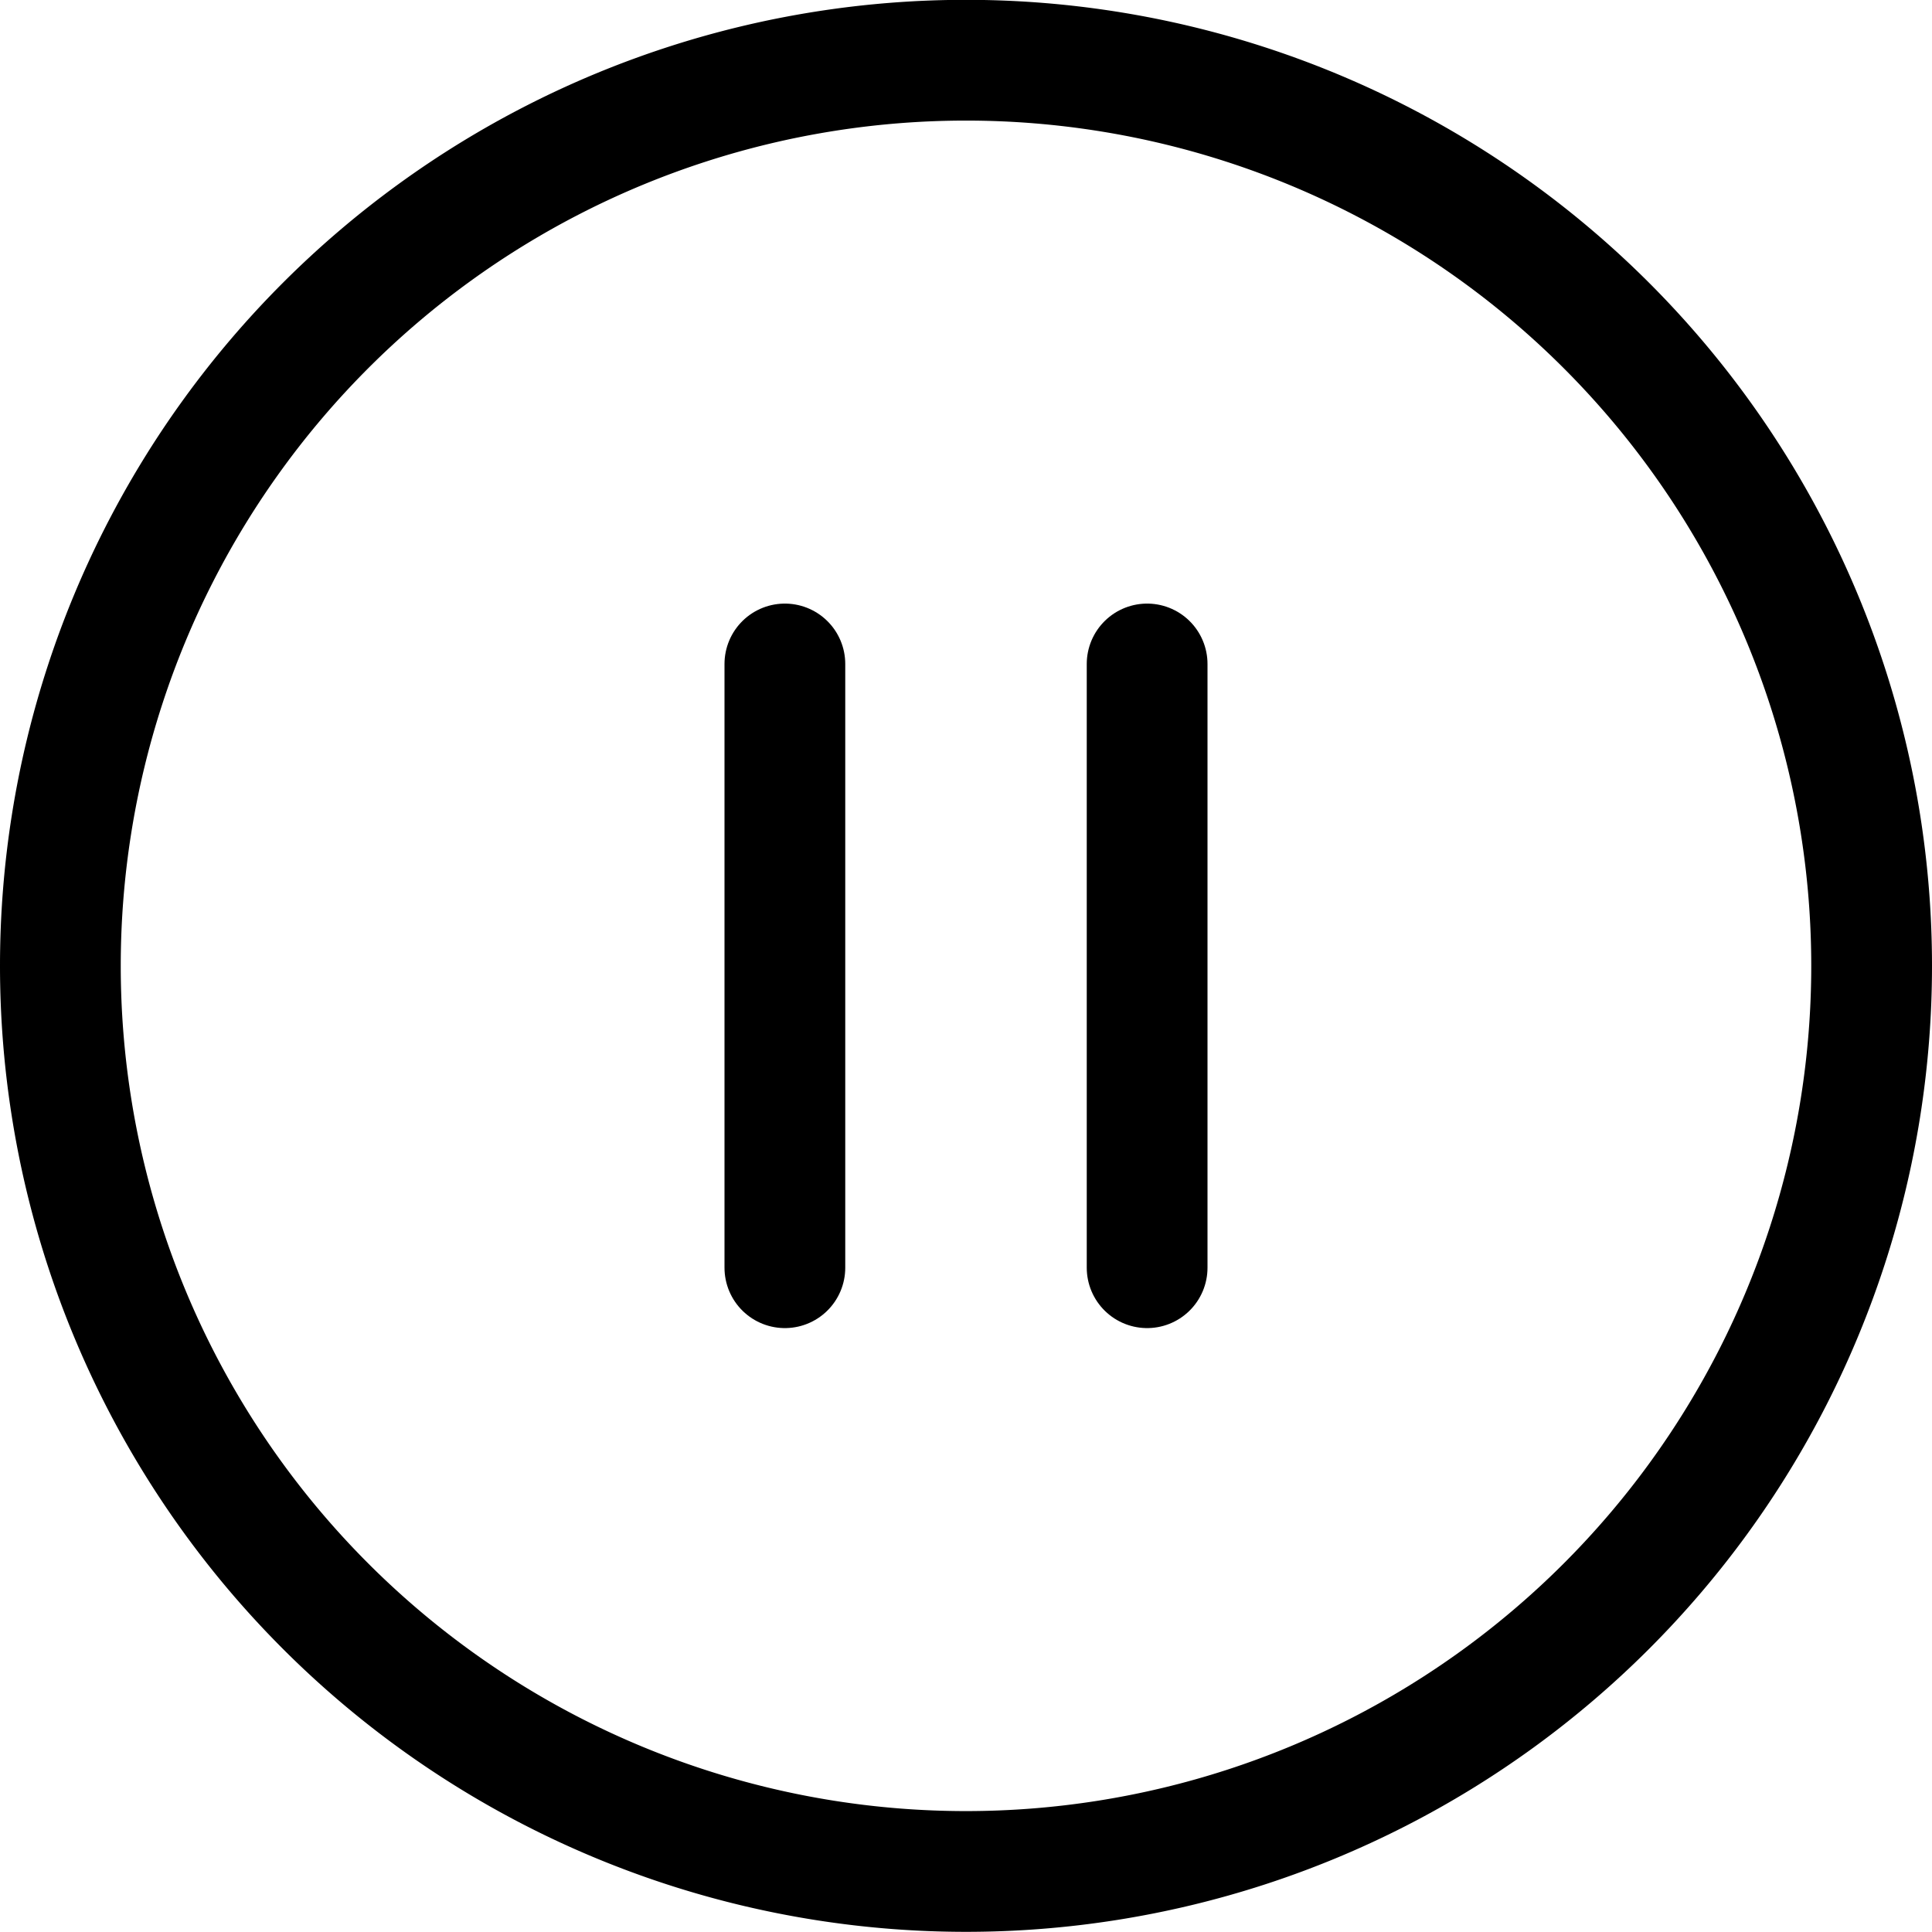
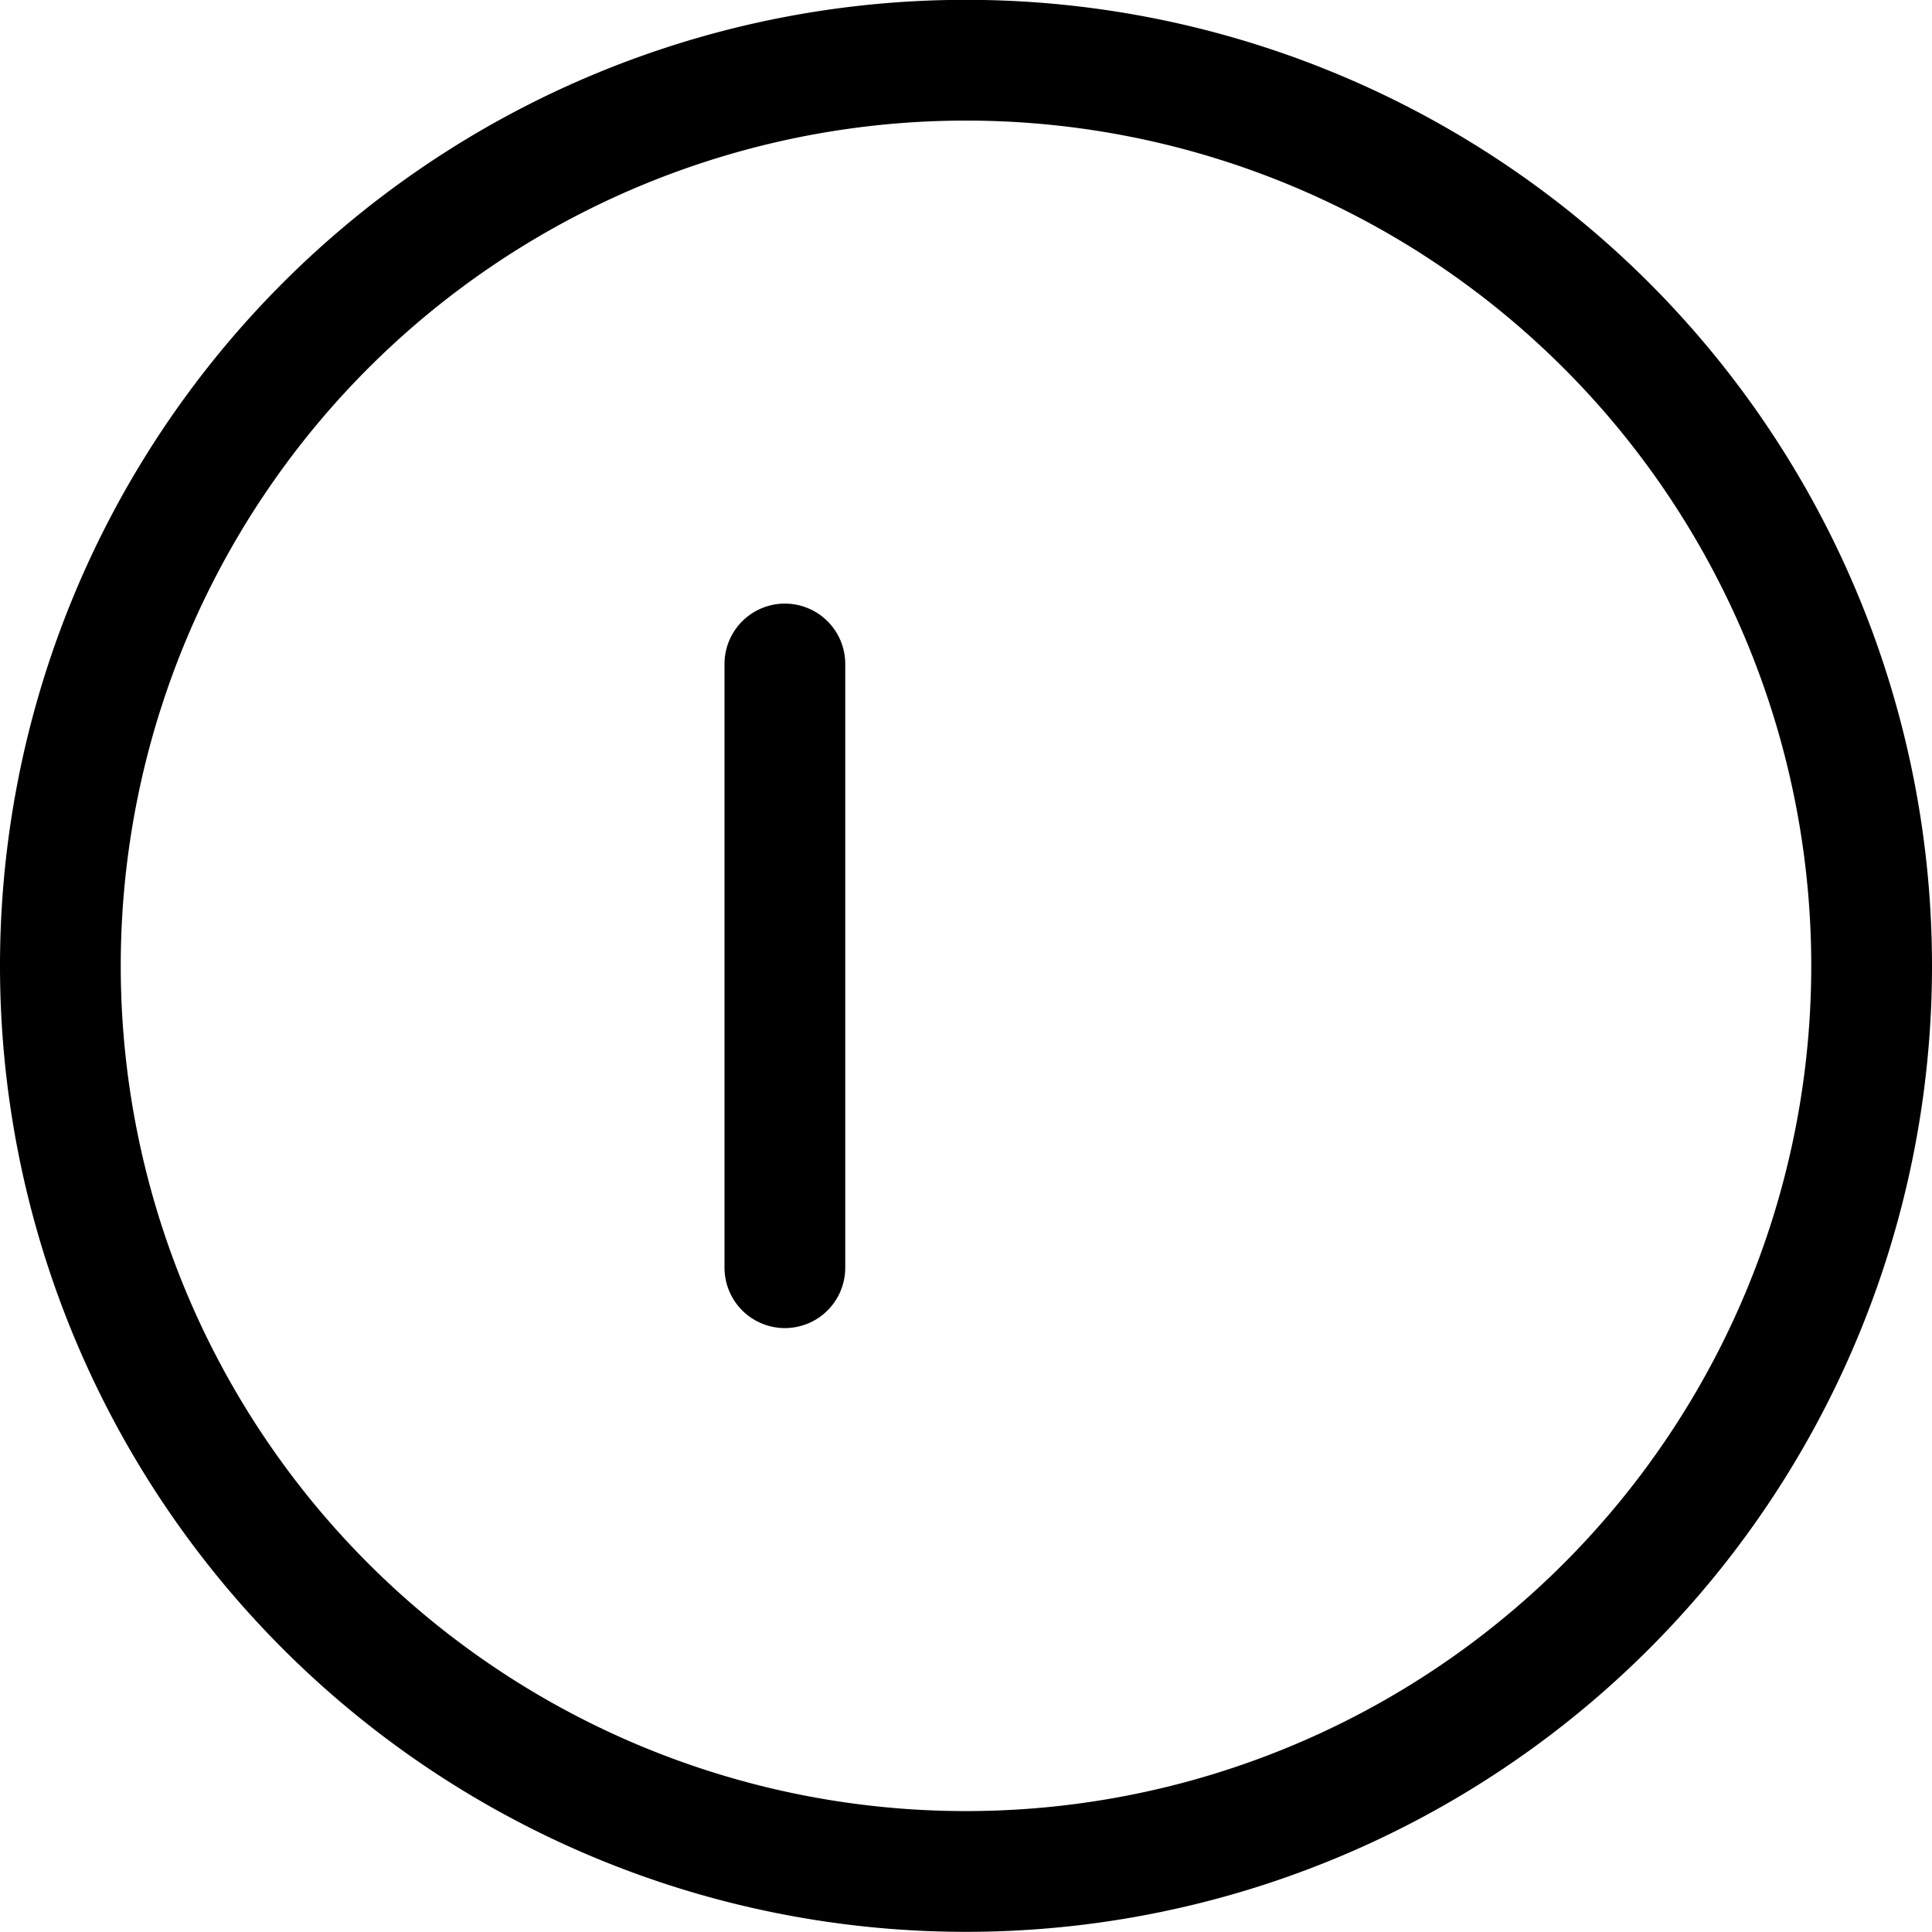
<svg xmlns="http://www.w3.org/2000/svg" viewBox="0 0 48 48">
  <g transform="matrix(2,0,0,2,0,0)">
    <path d="M9.75 8.248L9.75 15.748" fill="none" stroke="#000000" stroke-linecap="round" stroke-linejoin="round" stroke-width="1.5" />
-     <path d="M14.25 8.248L14.25 15.748" fill="none" stroke="#000000" stroke-linecap="round" stroke-linejoin="round" stroke-width="1.5" />
    <path d="M0.750 11.998 A11.250 11.250 0 1 0 23.250 11.998 A11.250 11.250 0 1 0 0.750 11.998 Z" fill="none" stroke="#000000" stroke-linecap="round" stroke-linejoin="round" stroke-width="1.5" />
  </g>
</svg>